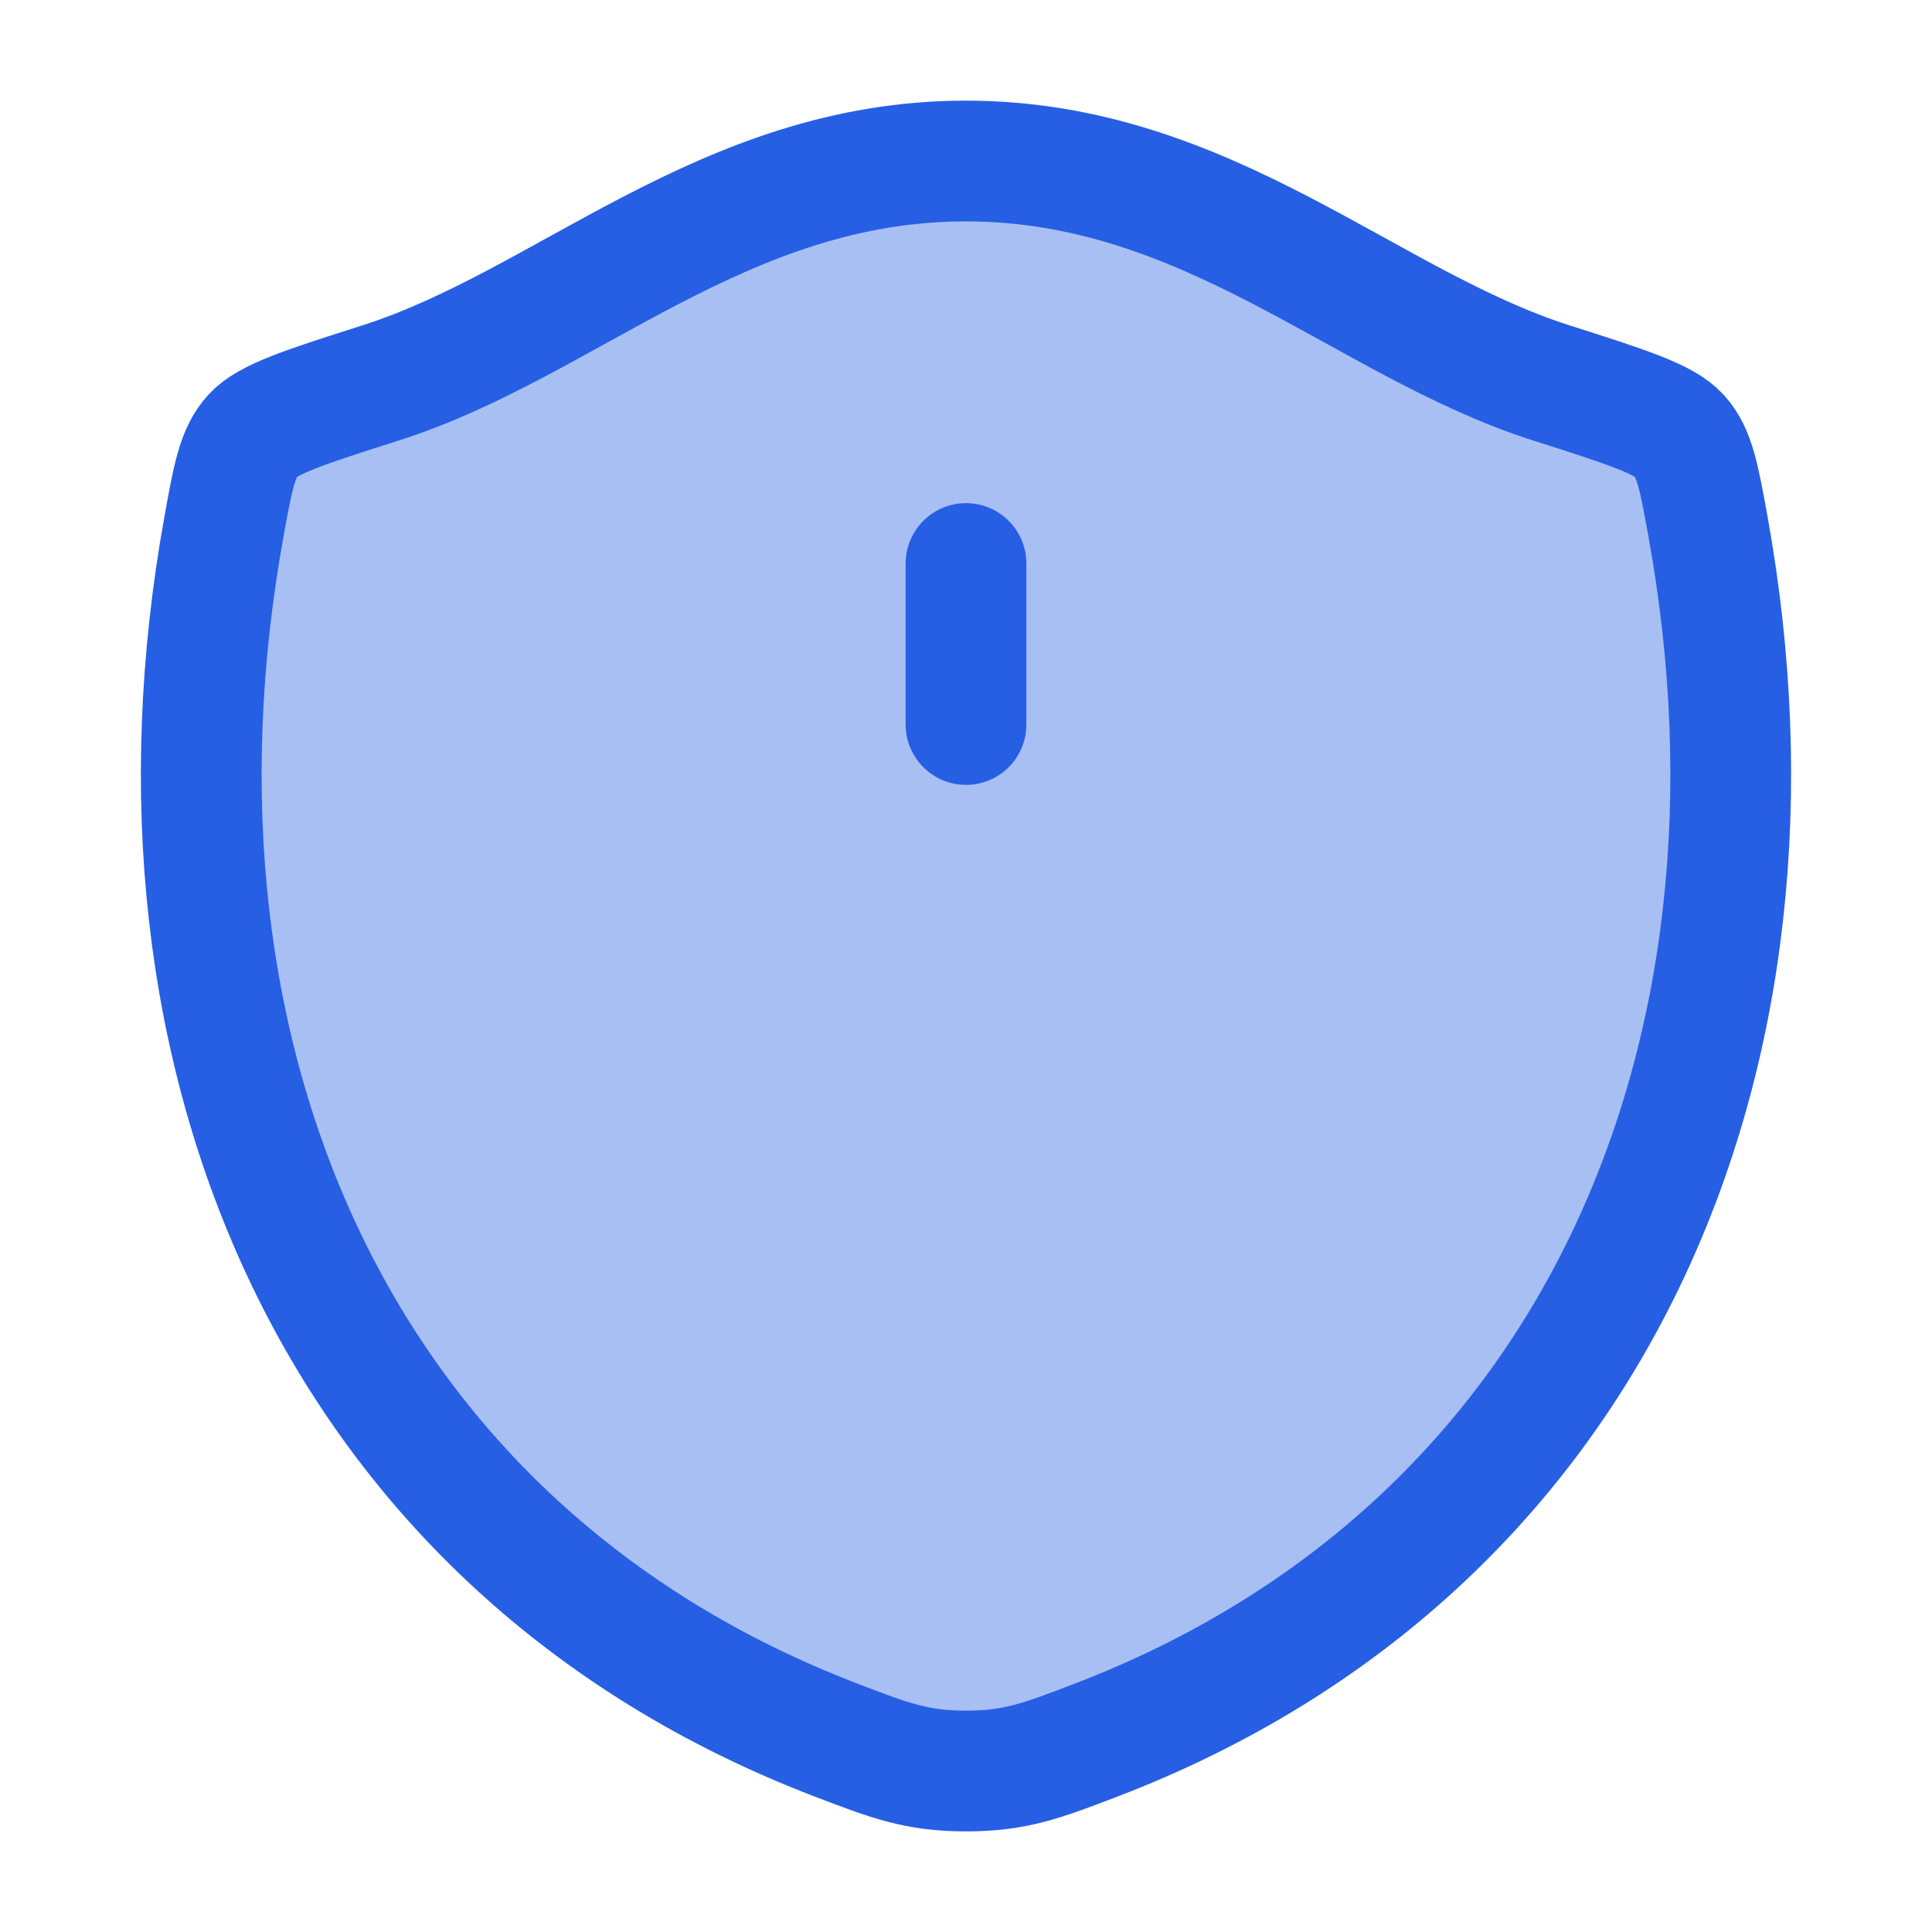
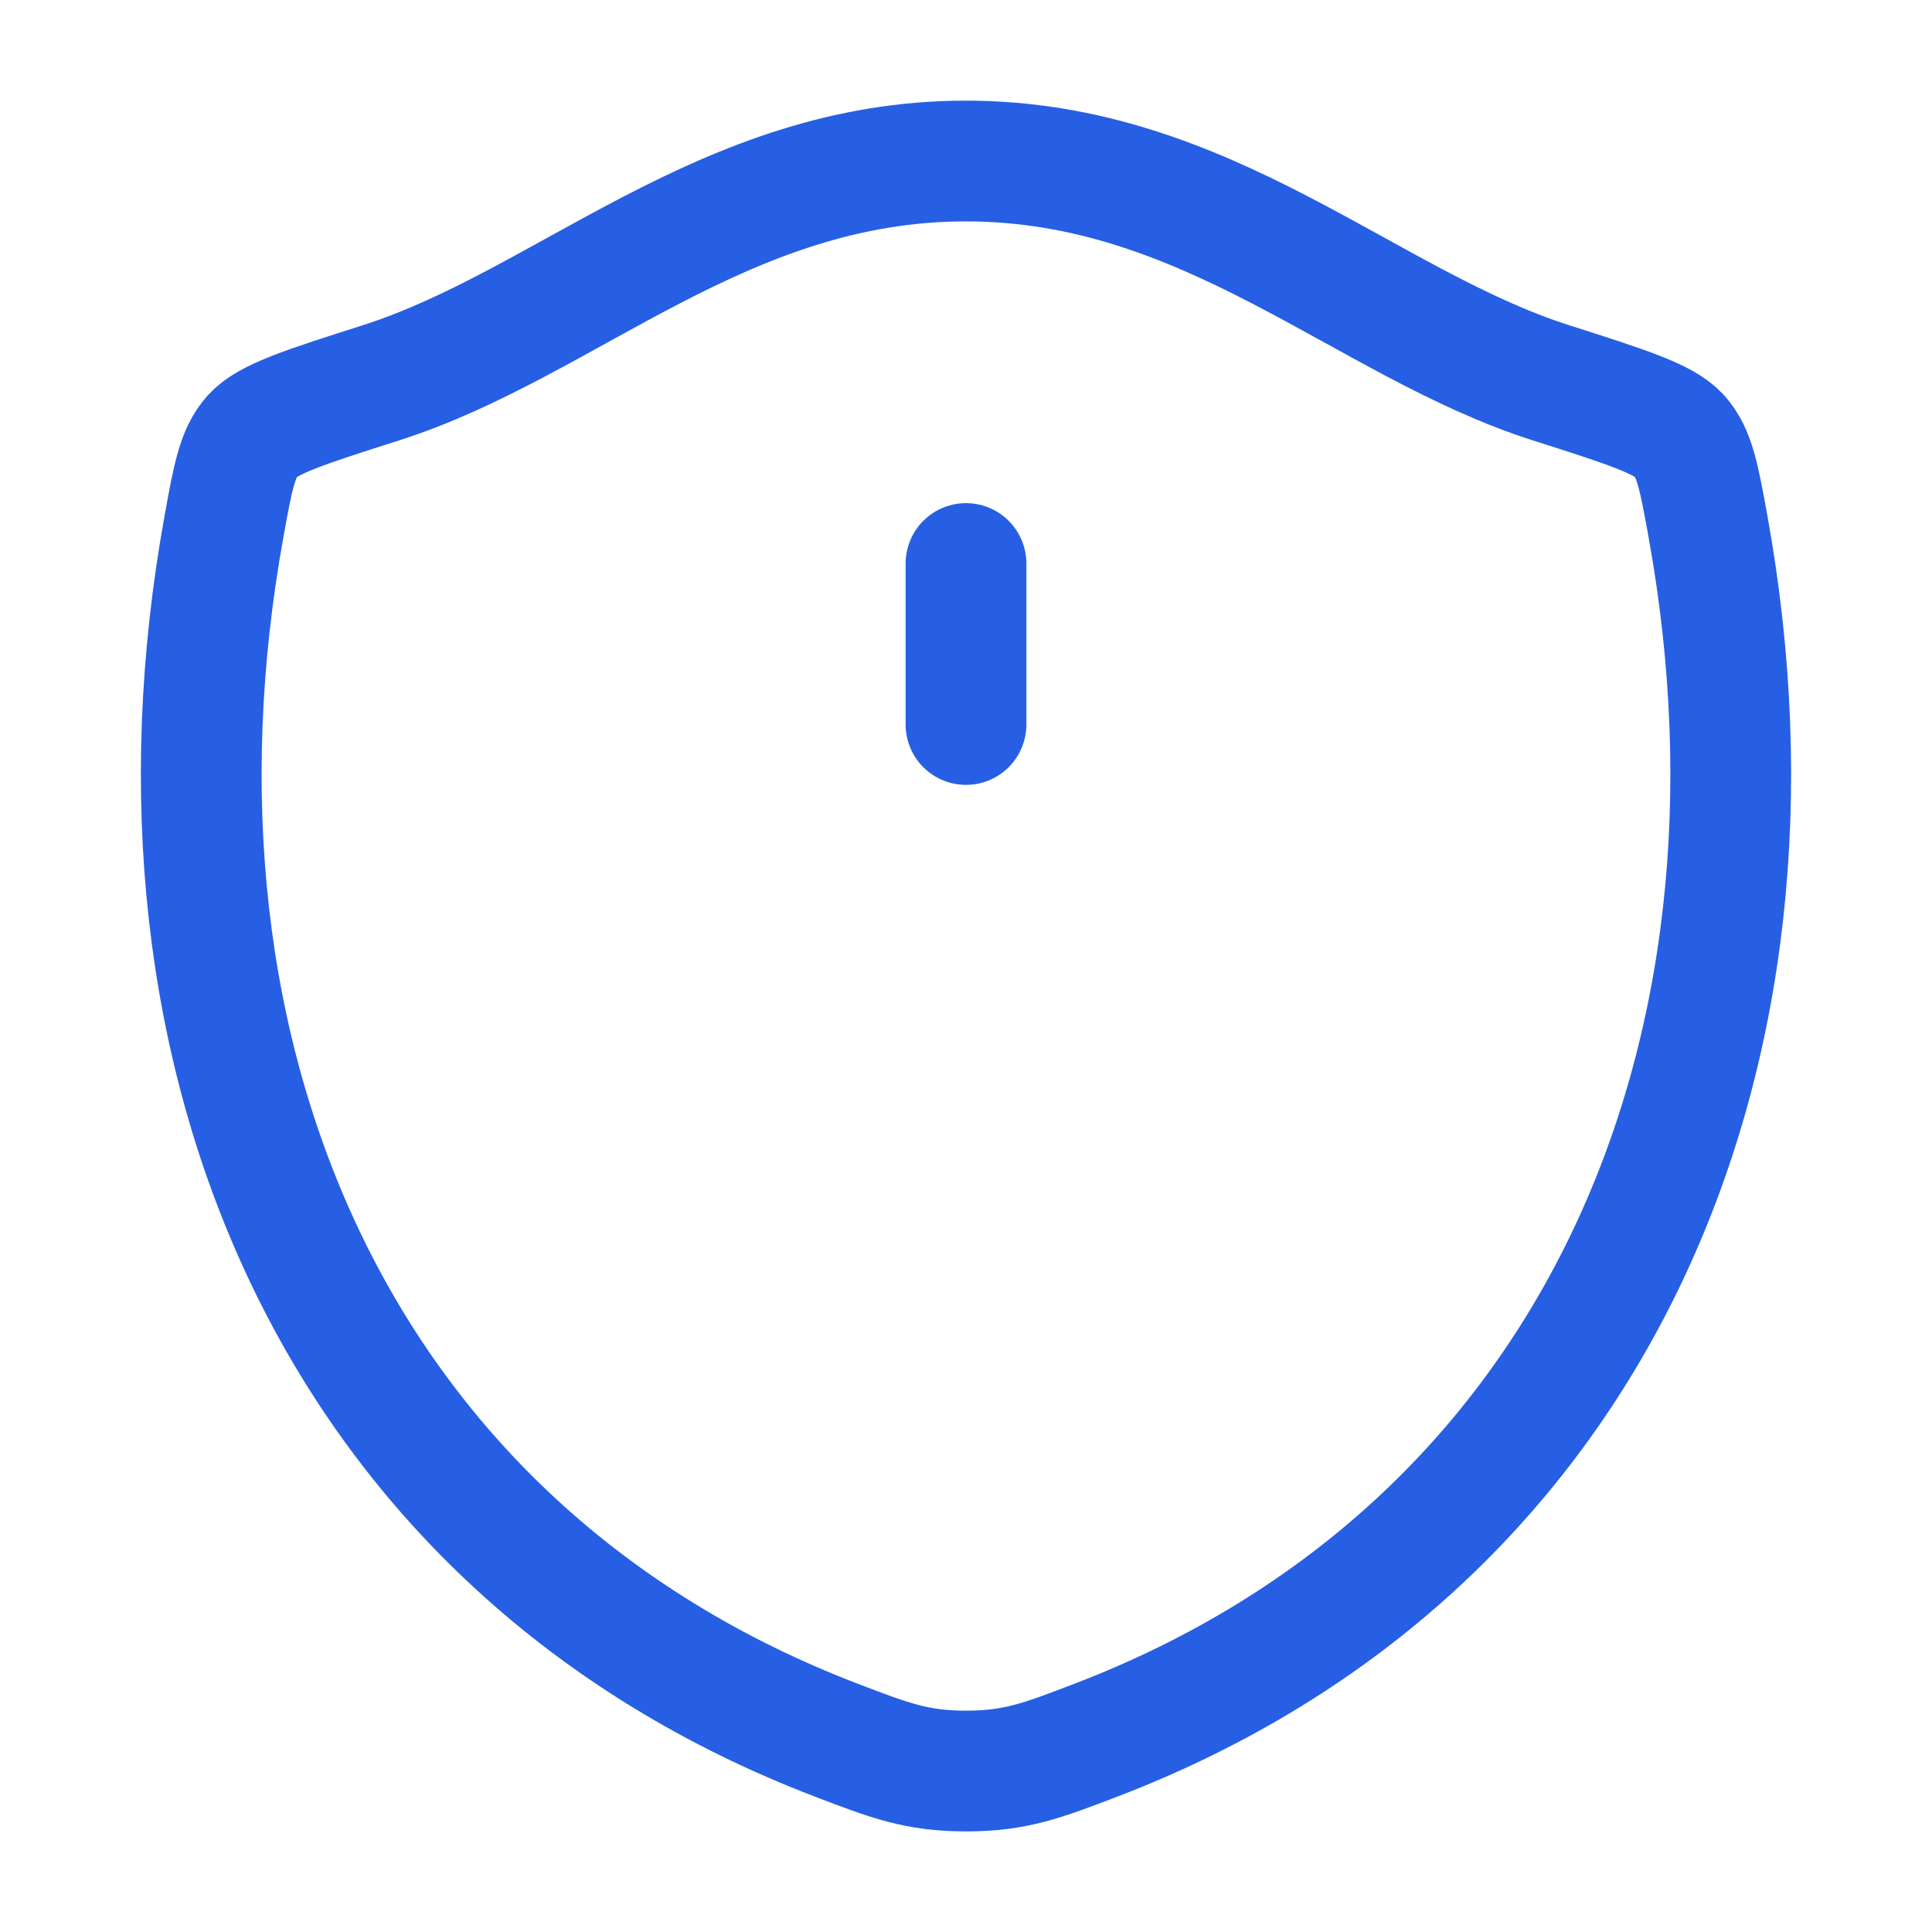
<svg xmlns="http://www.w3.org/2000/svg" width="56" height="56" viewBox="0 0 56 56" fill="none">
-   <path opacity="0.4" d="M27.995 4.667C20.977 4.667 16.427 9.378 11.045 11.095C8.857 11.793 7.763 12.142 7.32 12.634C6.877 13.127 6.747 13.846 6.488 15.284C3.713 30.674 9.778 44.903 24.244 50.441C25.798 51.036 26.575 51.334 28.003 51.334C29.431 51.334 30.208 51.036 31.762 50.441C46.227 44.903 52.286 30.674 49.511 15.284C49.251 13.845 49.121 13.126 48.679 12.634C48.236 12.142 47.142 11.793 44.953 11.095C39.57 9.378 35.014 4.667 27.995 4.667Z" fill="#265FE4" />
  <path d="M27.995 4.667C20.977 4.667 16.427 9.378 11.045 11.095C8.857 11.793 7.763 12.142 7.32 12.634C6.877 13.127 6.747 13.846 6.488 15.284C3.713 30.674 9.778 44.903 24.244 50.441C25.798 51.036 26.575 51.334 28.003 51.334C29.431 51.334 30.208 51.036 31.762 50.441C46.227 44.903 52.286 30.674 49.511 15.284C49.251 13.845 49.121 13.126 48.679 12.634C48.236 12.142 47.142 11.793 44.953 11.095C39.57 9.378 35.014 4.667 27.995 4.667Z" stroke="#265FE4" stroke-width="3.5" stroke-linecap="round" stroke-linejoin="round" />
  <path d="M28 16.334L28 21" stroke="#265FE4" stroke-width="3.5" stroke-linecap="round" />
</svg>